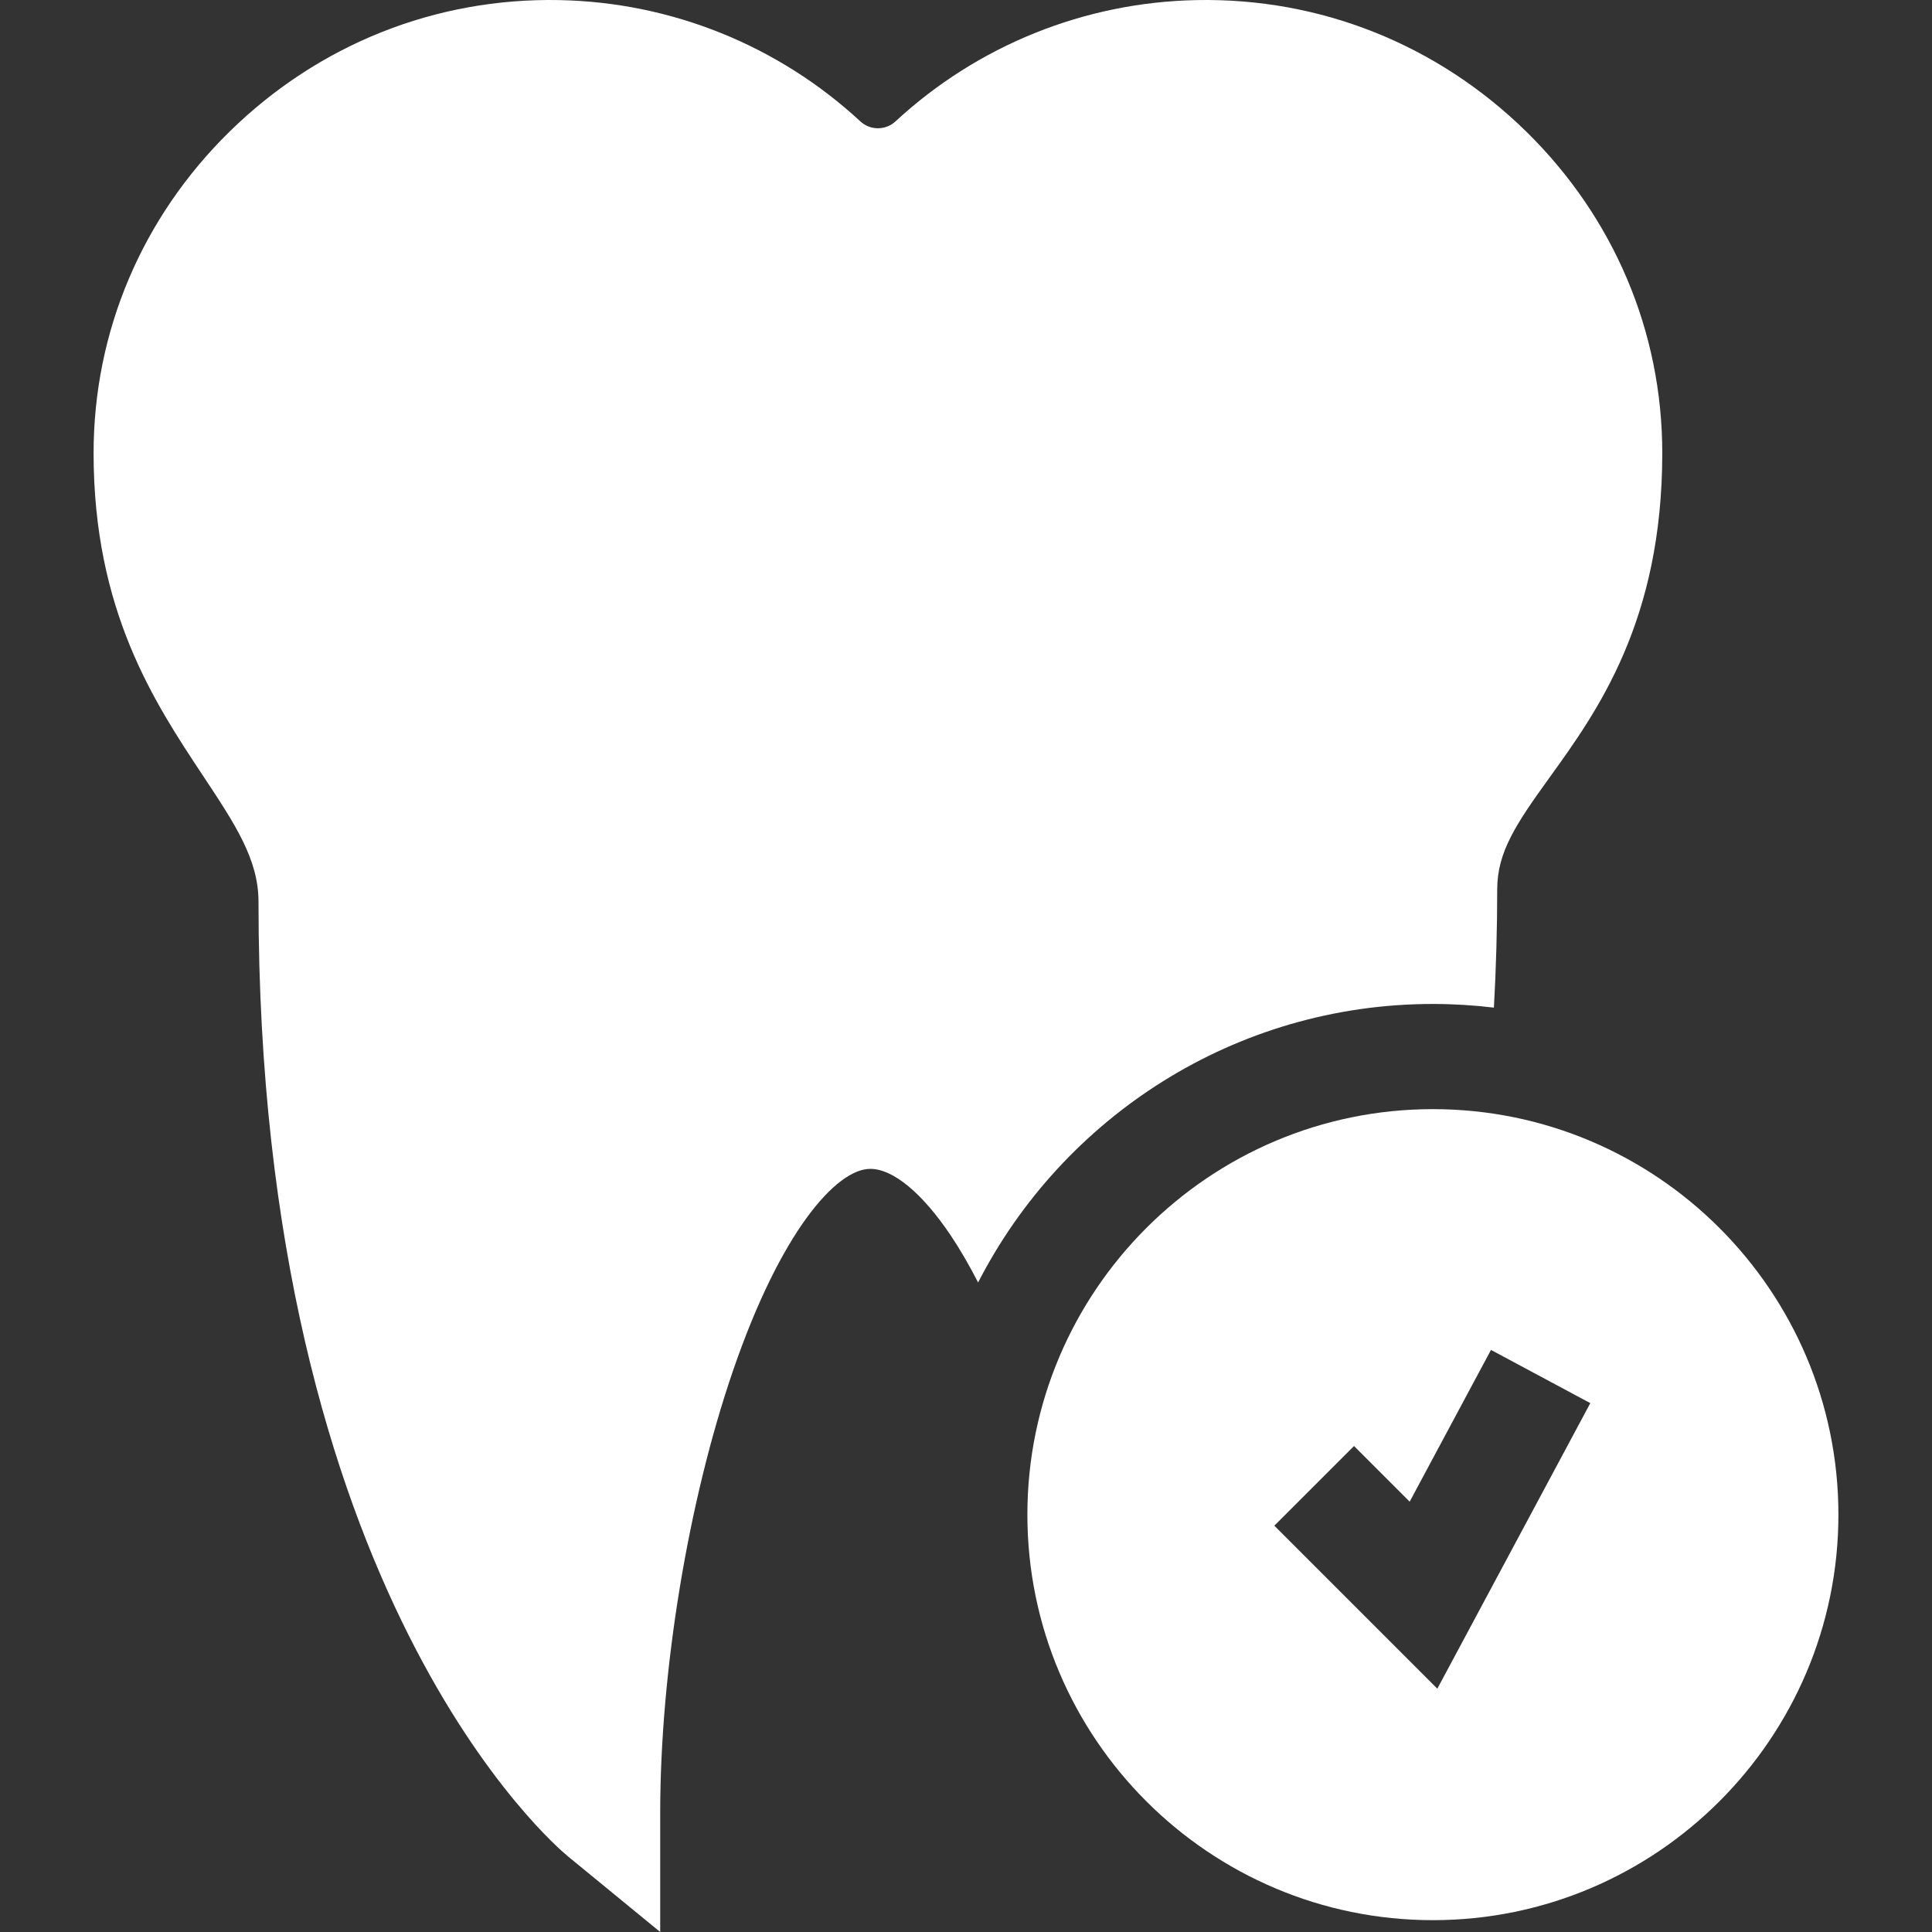
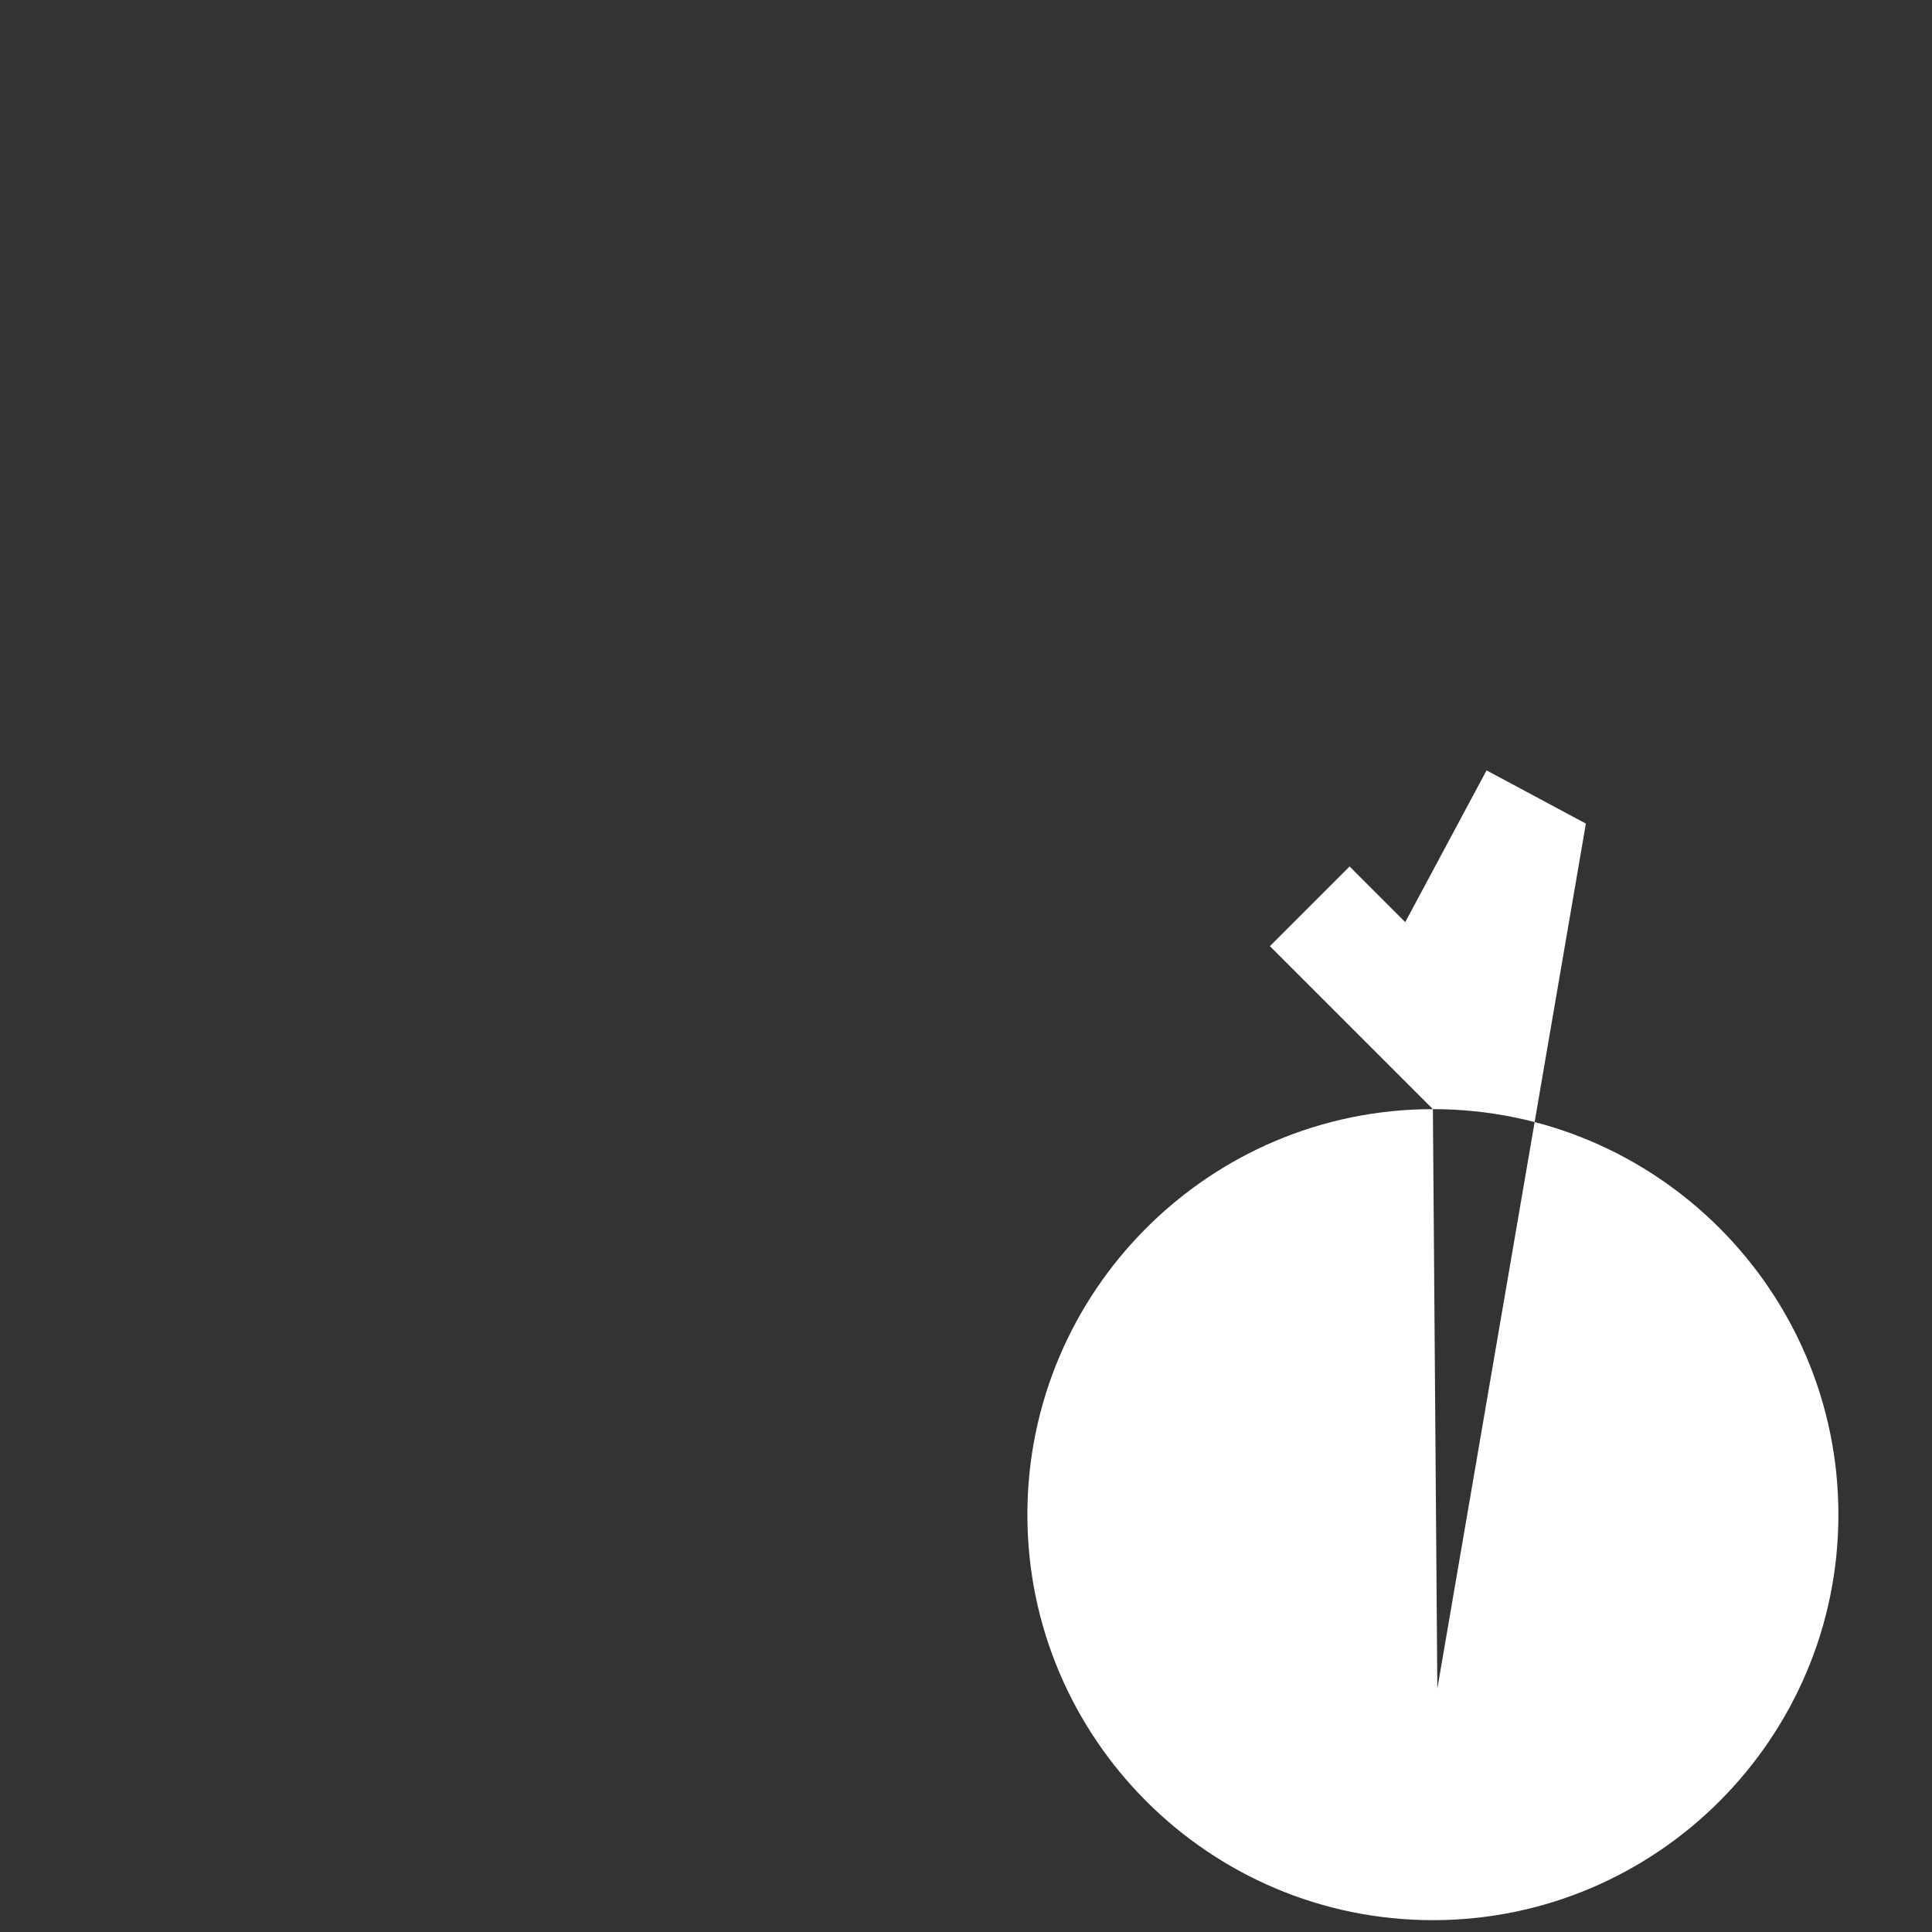
<svg xmlns="http://www.w3.org/2000/svg" version="1.1" id="Capa_1" x="0px" y="0px" viewBox="0 0 511.999 511.999" style="enable-background:new 0 0 511.999 511.999;" xml:space="preserve" width="512px" height="512px" class="">
  <rect x="0" y="0" width="511.999" height="511.999" fill="#333333" stroke="none" />
  <g>
    <g>
      <g>
-         <path d="M404.484,34.882c-23.561-23.111-54.602-35.508-87.376-34.858c-29.675,0.571-58.018,11.993-79.811,32.16    c-2.601,2.406-6.675,2.406-9.275,0c-21.793-20.166-50.136-31.588-79.809-32.16C115.405-0.619,84.394,11.77,60.835,34.881    c-23.236,22.792-36.032,53.046-36.032,85.188c0,41.773,16.076,66.023,28.995,85.507c8.539,12.88,14.707,22.185,14.707,33.391    c0,183.636,78.704,250.281,82.055,253.028l24.399,20.005v-31.552c0-37.539,7.376-82.399,19.251-117.072    c12.684-37.037,27.438-53.615,36.434-53.615c6.041,0,13.818,6.447,21.339,17.69c2.474,3.698,4.886,7.864,7.224,12.422    c22.439-43.782,68.041-73.813,120.526-73.813c5.47,0,10.862,0.336,16.165,0.97c0.573-10.338,0.877-20.796,0.877-31.338    c0-9.925,5.021-17.372,13.896-29.68c12.596-17.467,29.847-41.39,29.847-85.944C440.516,87.926,427.72,57.673,404.484,34.882z" data-original="#000000" class="active-path" data-old_color="#000000" fill="#FFFFFF" />
-       </g>
+         </g>
    </g>
    <g>
      <g>
-         <path d="M379.731,293.932c-59.256,0-107.465,48.208-107.465,107.465s48.209,107.465,107.465,107.465    c59.257,0,107.466-48.208,107.466-107.465S438.988,293.932,379.731,293.932z M380.907,447.517l-43.193-43.193l21.116-21.116    l14.749,14.749l21.547-40.215l26.322,14.103L380.907,447.517z" data-original="#000000" class="active-path" data-old_color="#000000" fill="#FFFFFF" />
+         <path d="M379.731,293.932c-59.256,0-107.465,48.208-107.465,107.465s48.209,107.465,107.465,107.465    c59.257,0,107.466-48.208,107.466-107.465S438.988,293.932,379.731,293.932z l-43.193-43.193l21.116-21.116    l14.749,14.749l21.547-40.215l26.322,14.103L380.907,447.517z" data-original="#000000" class="active-path" data-old_color="#000000" fill="#FFFFFF" />
      </g>
    </g>
  </g>
</svg>